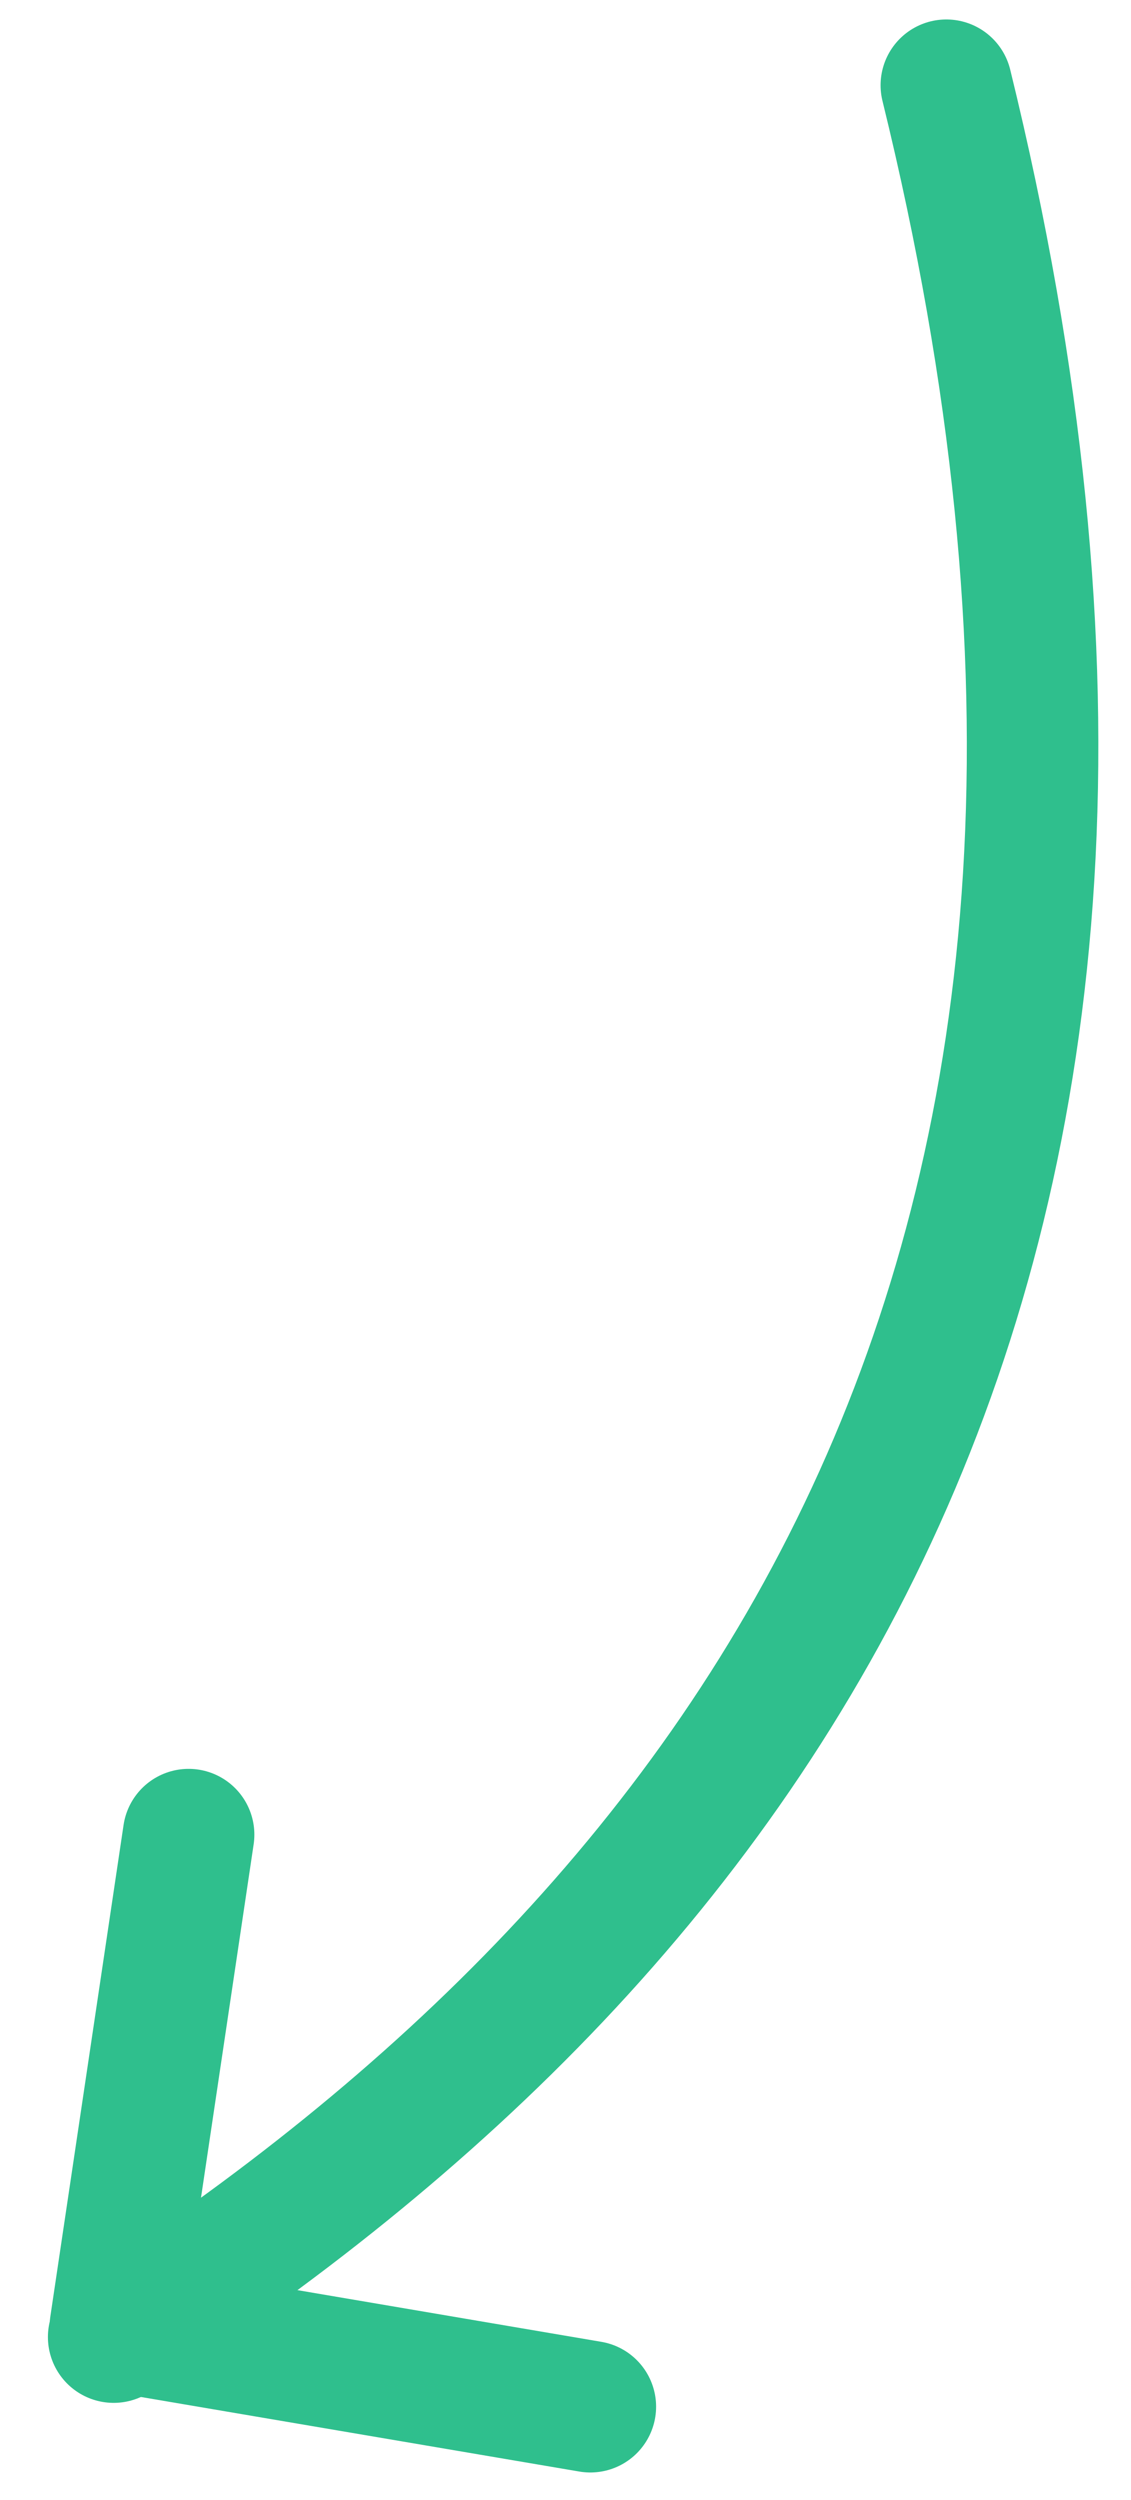
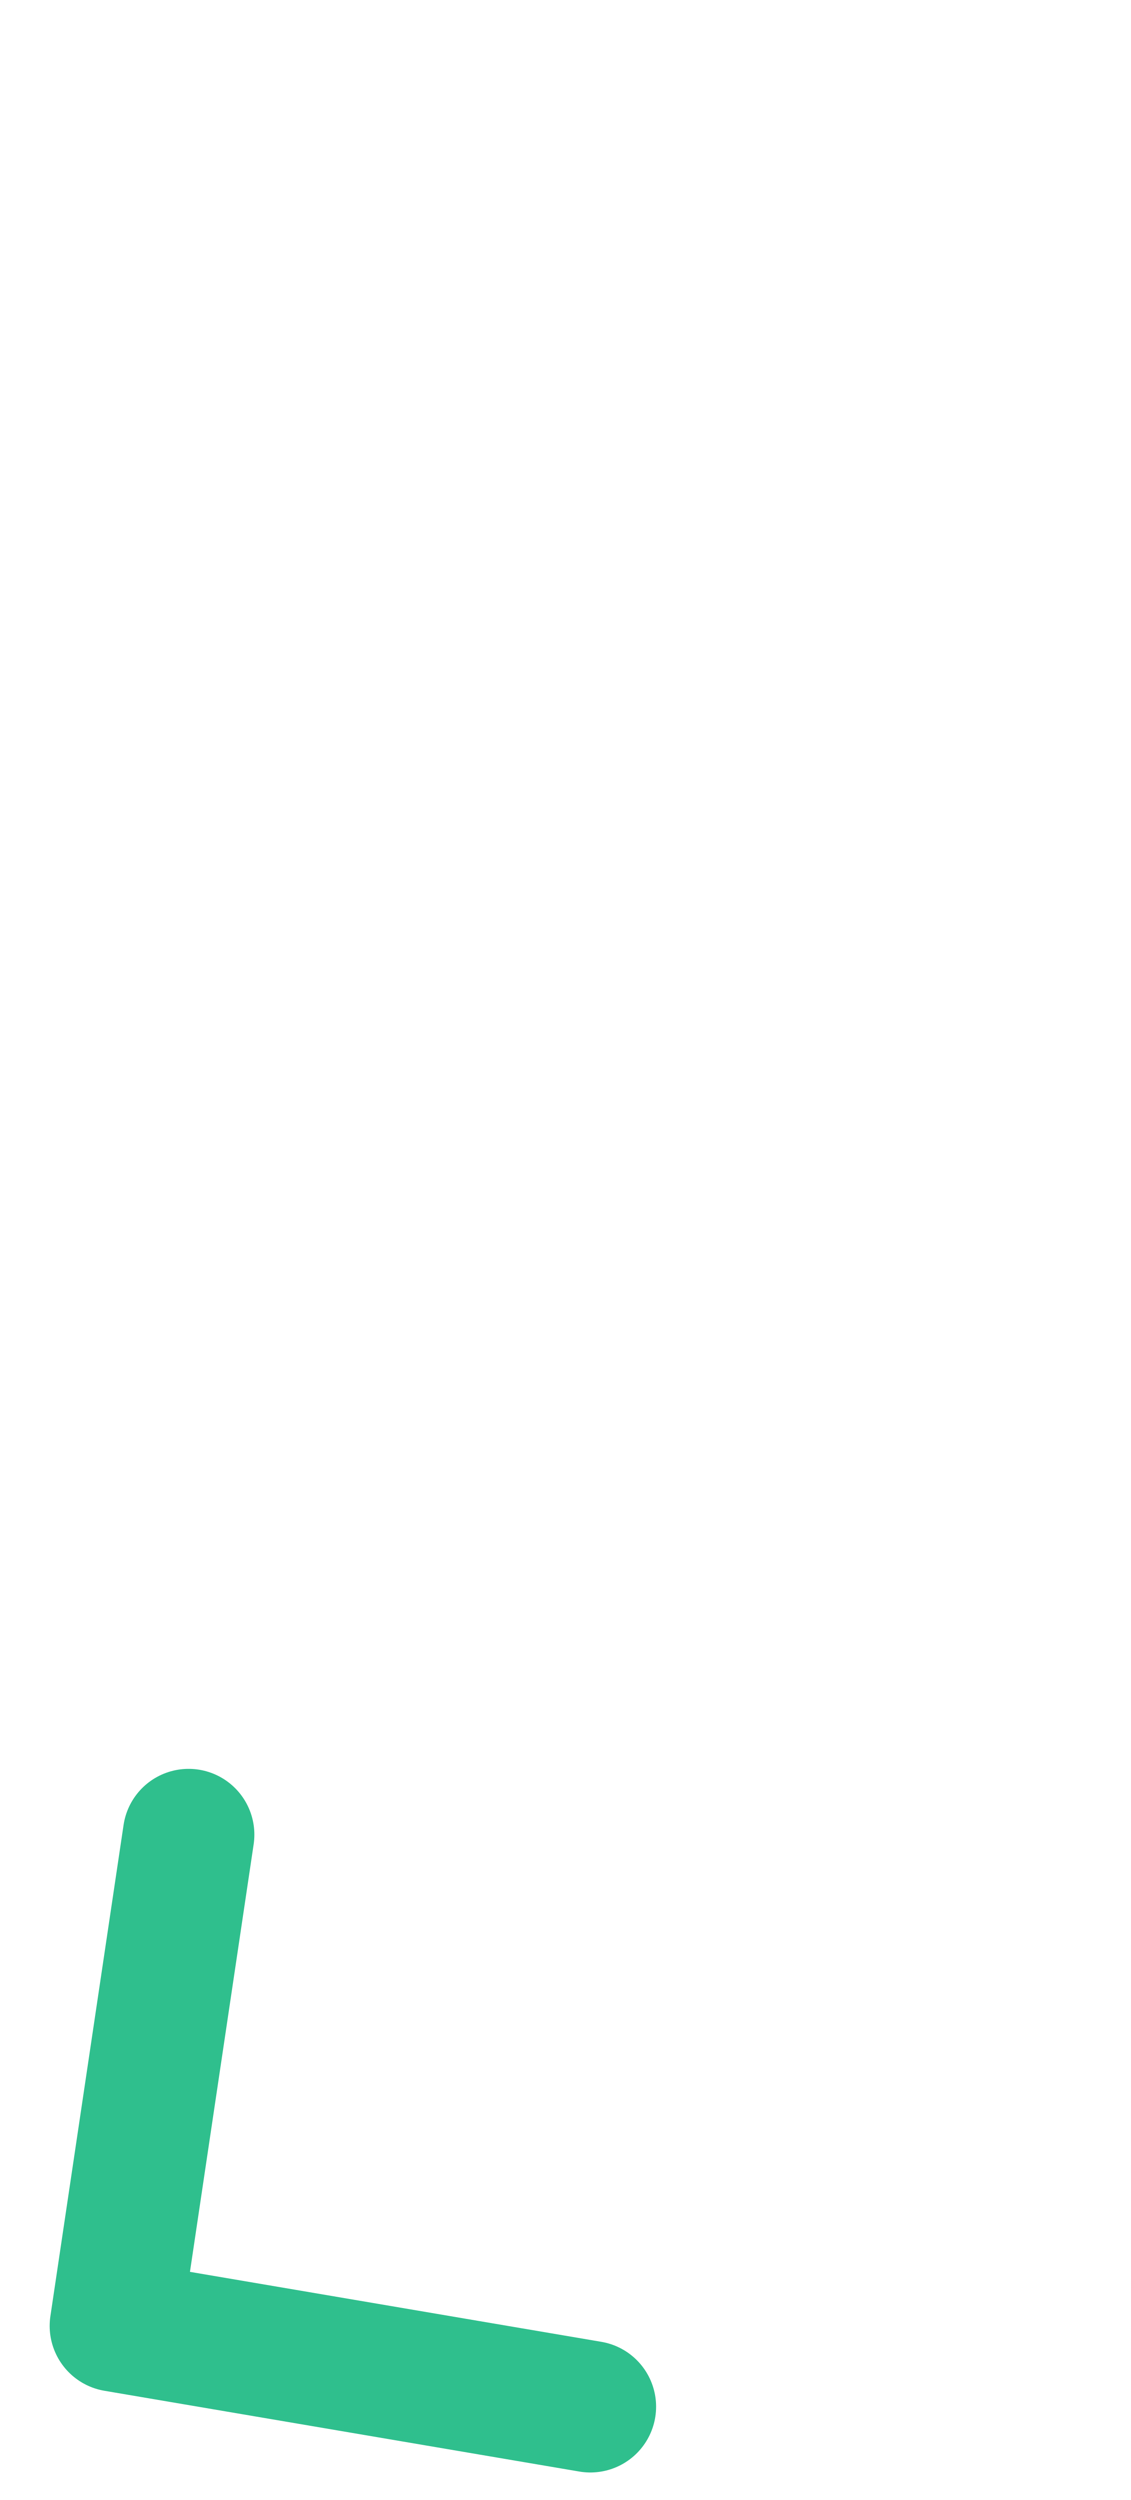
<svg xmlns="http://www.w3.org/2000/svg" width="43px" height="95px" viewBox="0 0 43 95" version="1.1">
  <title>Group 25</title>
  <g id="Design" stroke="none" stroke-width="1" fill="none" fill-rule="evenodd" stroke-linecap="round" stroke-linejoin="round">
    <g id="Obkio's-homepage-final-design" transform="translate(-470, -2537)" stroke="#2FBF8D" stroke-width="5">
      <g id="Group-25" transform="translate(491.603, 2584.477) rotate(89) translate(-491.603, -2584.477) translate(447.623, 2566.477)">
-         <path d="M3.54542347e-12,2.854 C45.011,-7.368 69.676,11.312 85,36" id="Path-30" />
        <polyline id="Path-31" points="87.961 17.926 84.577 35.926 65.961 32.818" />
      </g>
    </g>
  </g>
</svg>